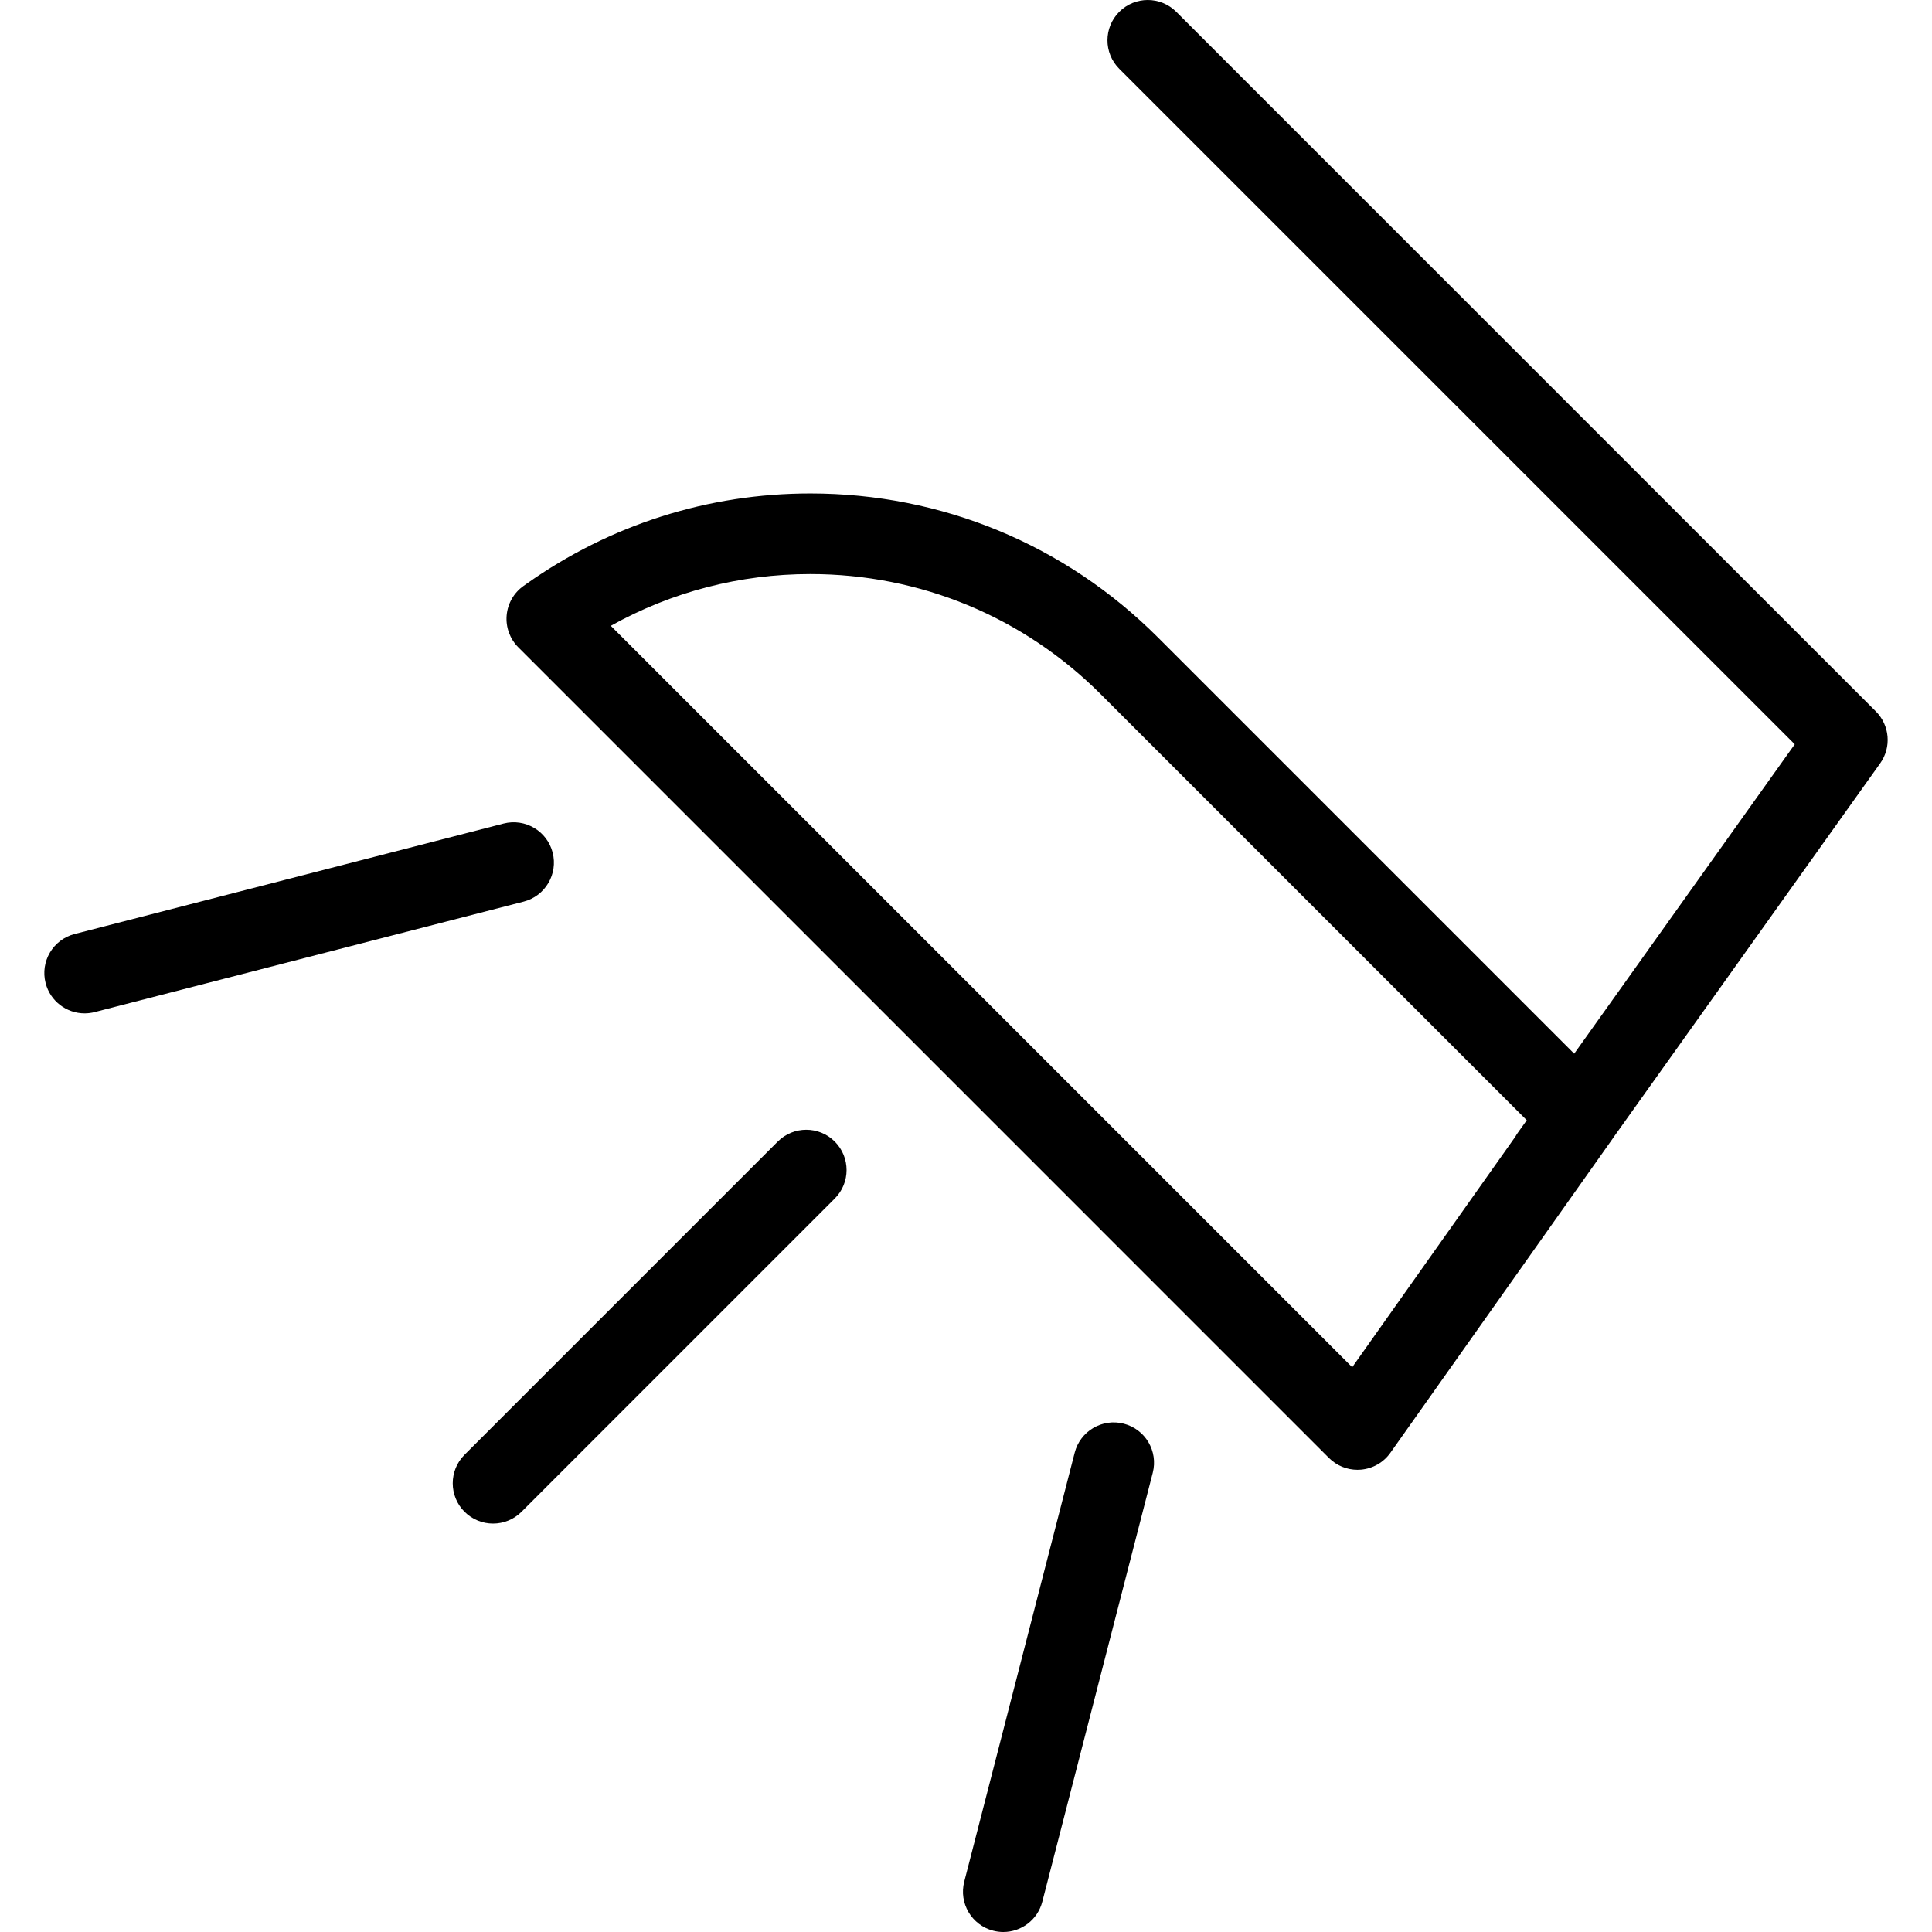
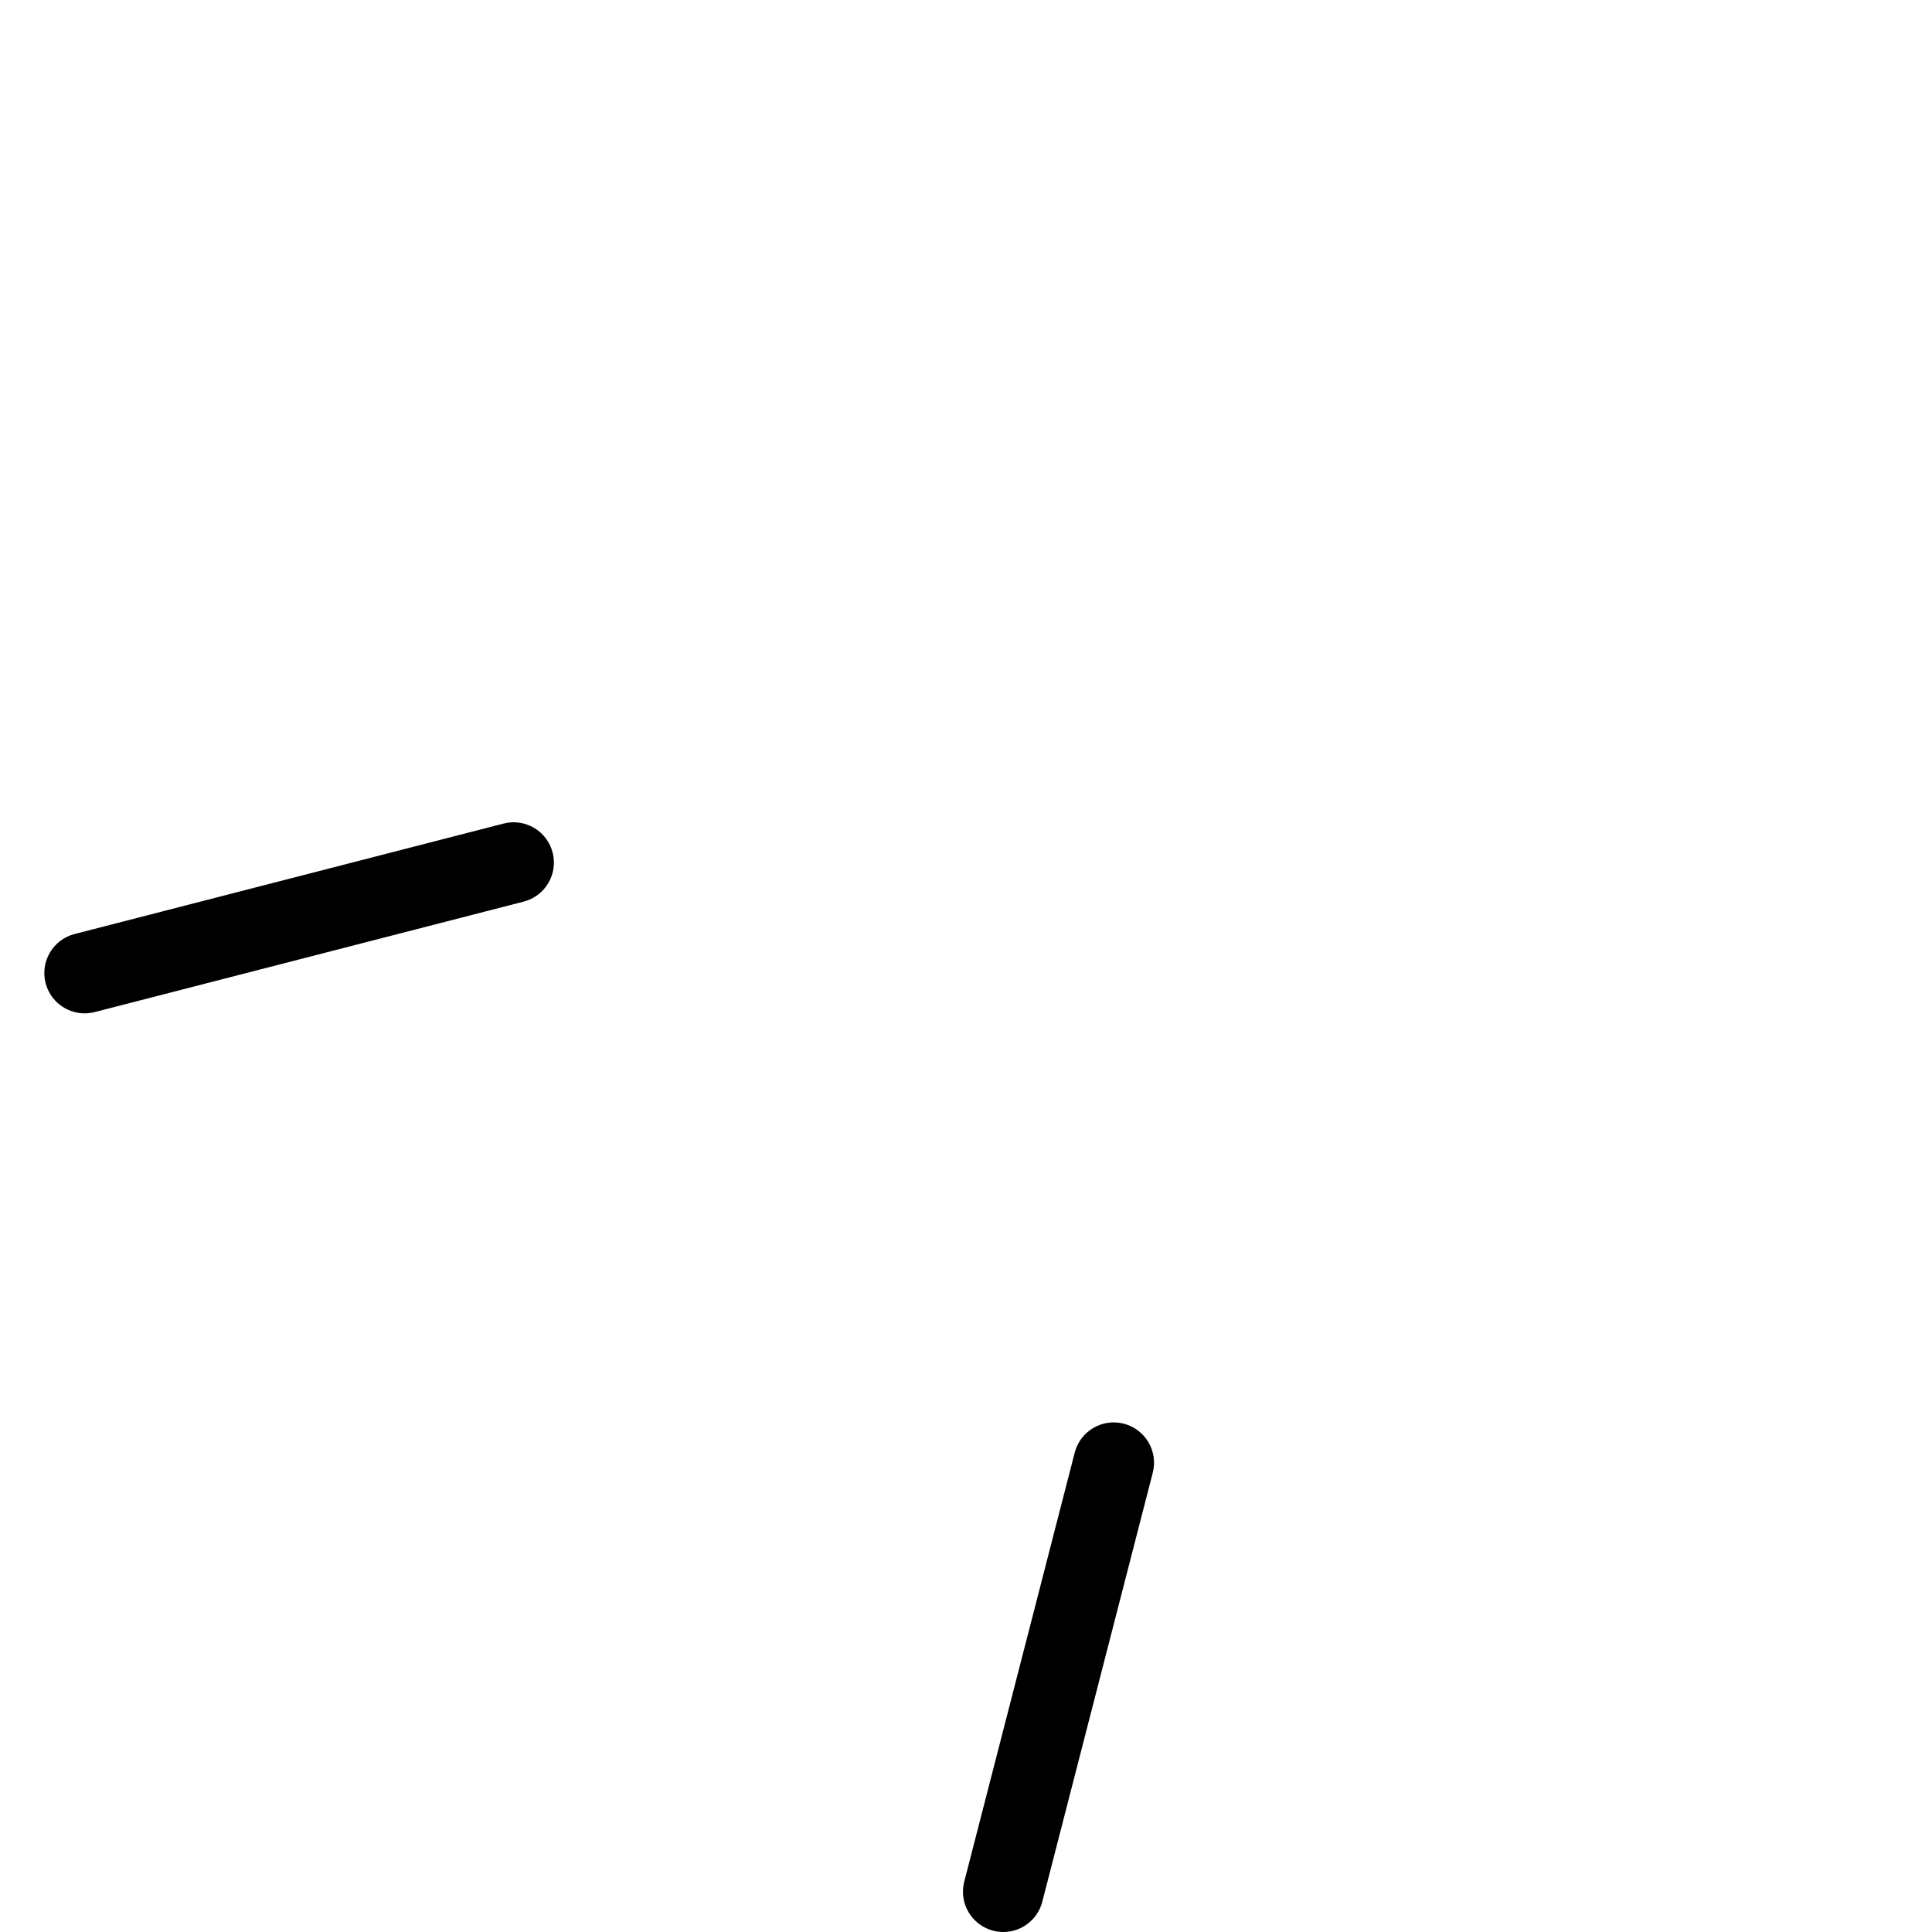
<svg xmlns="http://www.w3.org/2000/svg" version="1.1" viewBox="0 0 359.558 359.558" enable-background="new 0 0 359.558 359.558">
  <g>
-     <path d="m349.113,132.399l-130.202-130.203c-2.929-2.927-7.677-2.929-10.607,2.22045e-15-2.929,2.93-2.929,7.678 0,10.607l125.714,125.714-41.049,57.58-77.479-77.479c-17.271-17.271-40.244-26.782-64.685-26.782-19.005,0-37.259,5.808-52.787,16.795l-.584,.413c-1.805,1.276-2.954,3.284-3.142,5.487-0.188,2.202 0.606,4.376 2.169,5.939l150.875,150.876c1.413,1.412 3.323,2.196 5.303,2.196 0.212,0 0.424-0.009 0.637-0.027 2.202-0.187 4.21-1.336 5.486-3.141l41.299-58.368c0.046-0.065 0.085-0.134 0.129-0.2l49.727-69.75c2.126-2.983 1.786-7.066-0.804-9.657zm-97.459,122.052l-137.982-137.984c11.332-6.322 24.02-9.632 37.133-9.632 20.435,0 39.64,7.951 54.077,22.39l79.257,79.256-1.686,2.365c-0.161,0.226-0.306,0.459-0.438,0.696l-30.361,42.909z" />
-     <path d="m144.748,212.451l-58.294,58.293c-2.929,2.93-2.929,7.678 0,10.607 1.465,1.464 3.384,2.196 5.304,2.196 1.919,0 3.839-0.732 5.304-2.196l58.294-58.293c2.929-2.93 2.929-7.678 0-10.607-2.93-2.927-7.678-2.927-10.608,0z" />
    <path d="m102.848,158.663c-1.032-4.011-5.122-6.427-9.133-5.393l-79.835,20.558c-4.012,1.032-6.426,5.122-5.393,9.133 0.871,3.384 3.918,5.632 7.258,5.632 0.619,0 1.248-0.077 1.875-0.239l79.835-20.558c4.012-1.033 6.427-5.123 5.393-9.133z" />
    <path d="m209.143,264.958c-4.011-1.038-8.1,1.382-9.133,5.393l-20.558,79.836c-1.033,4.011 1.381,8.101 5.393,9.133 0.627,0.162 1.256,0.239 1.875,0.239 3.34,0 6.387-2.248 7.258-5.632l20.558-79.836c1.033-4.011-1.381-8.101-5.393-9.133z" />
  </g>
</svg>